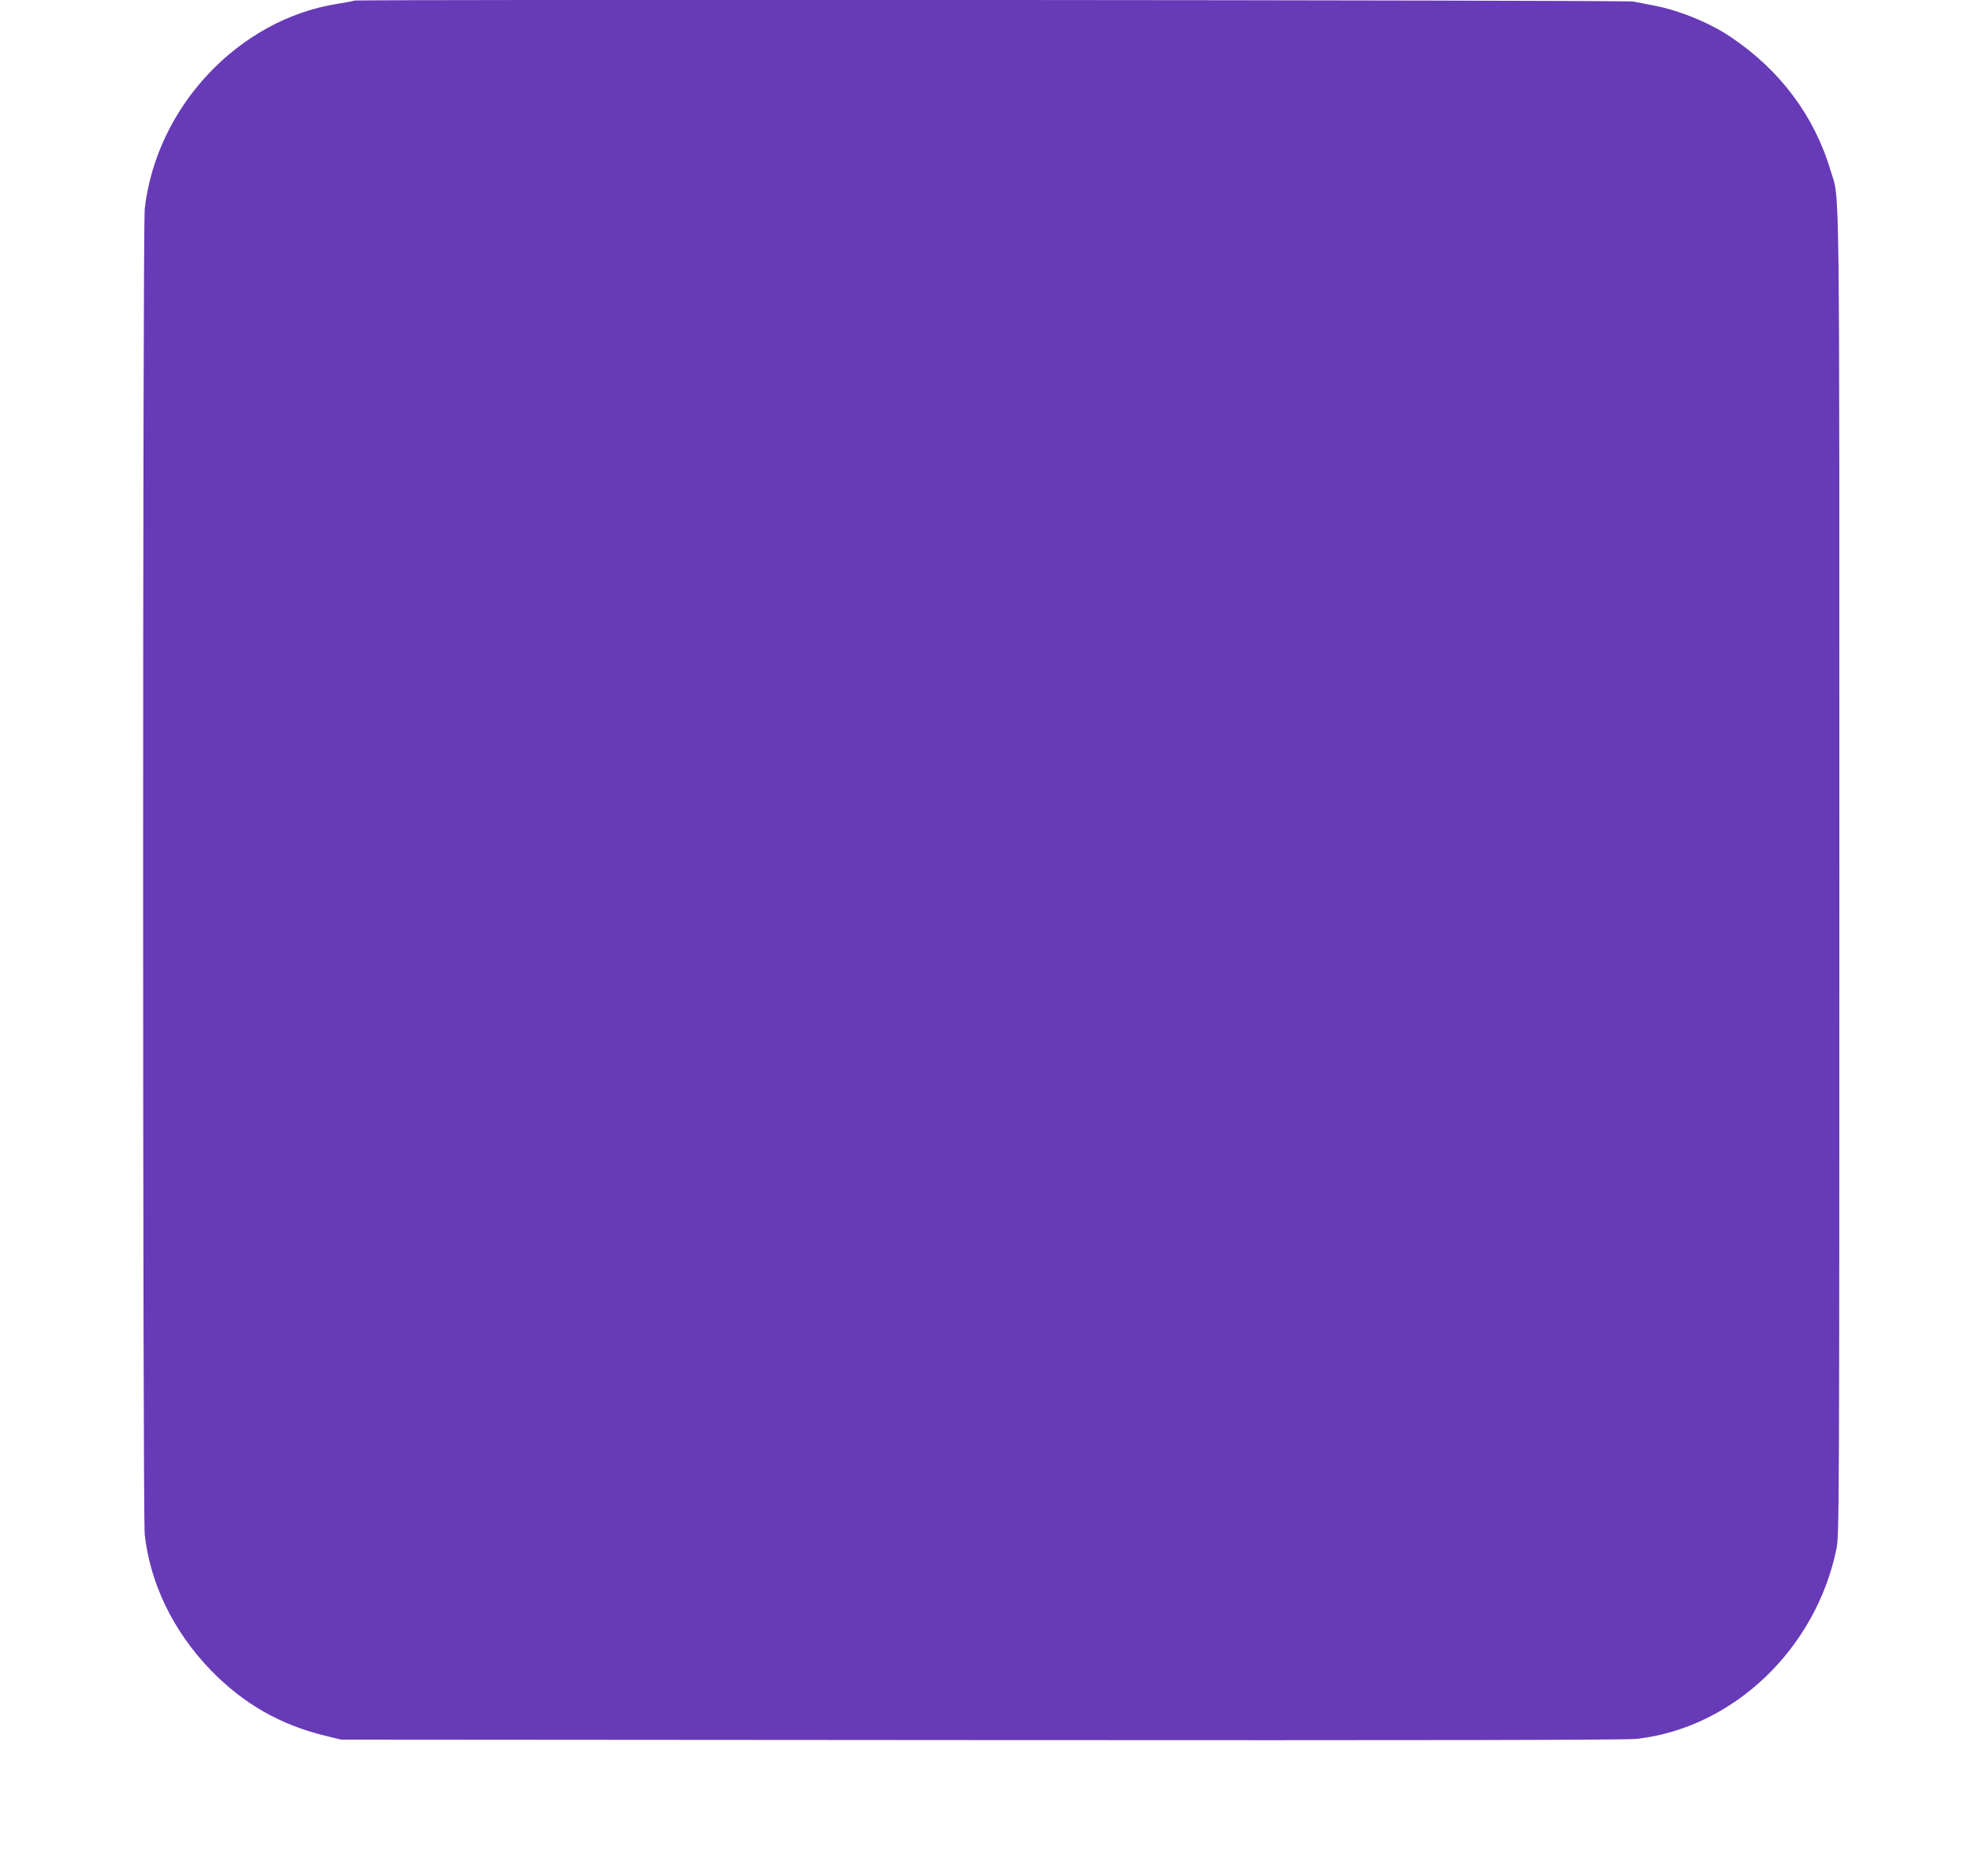
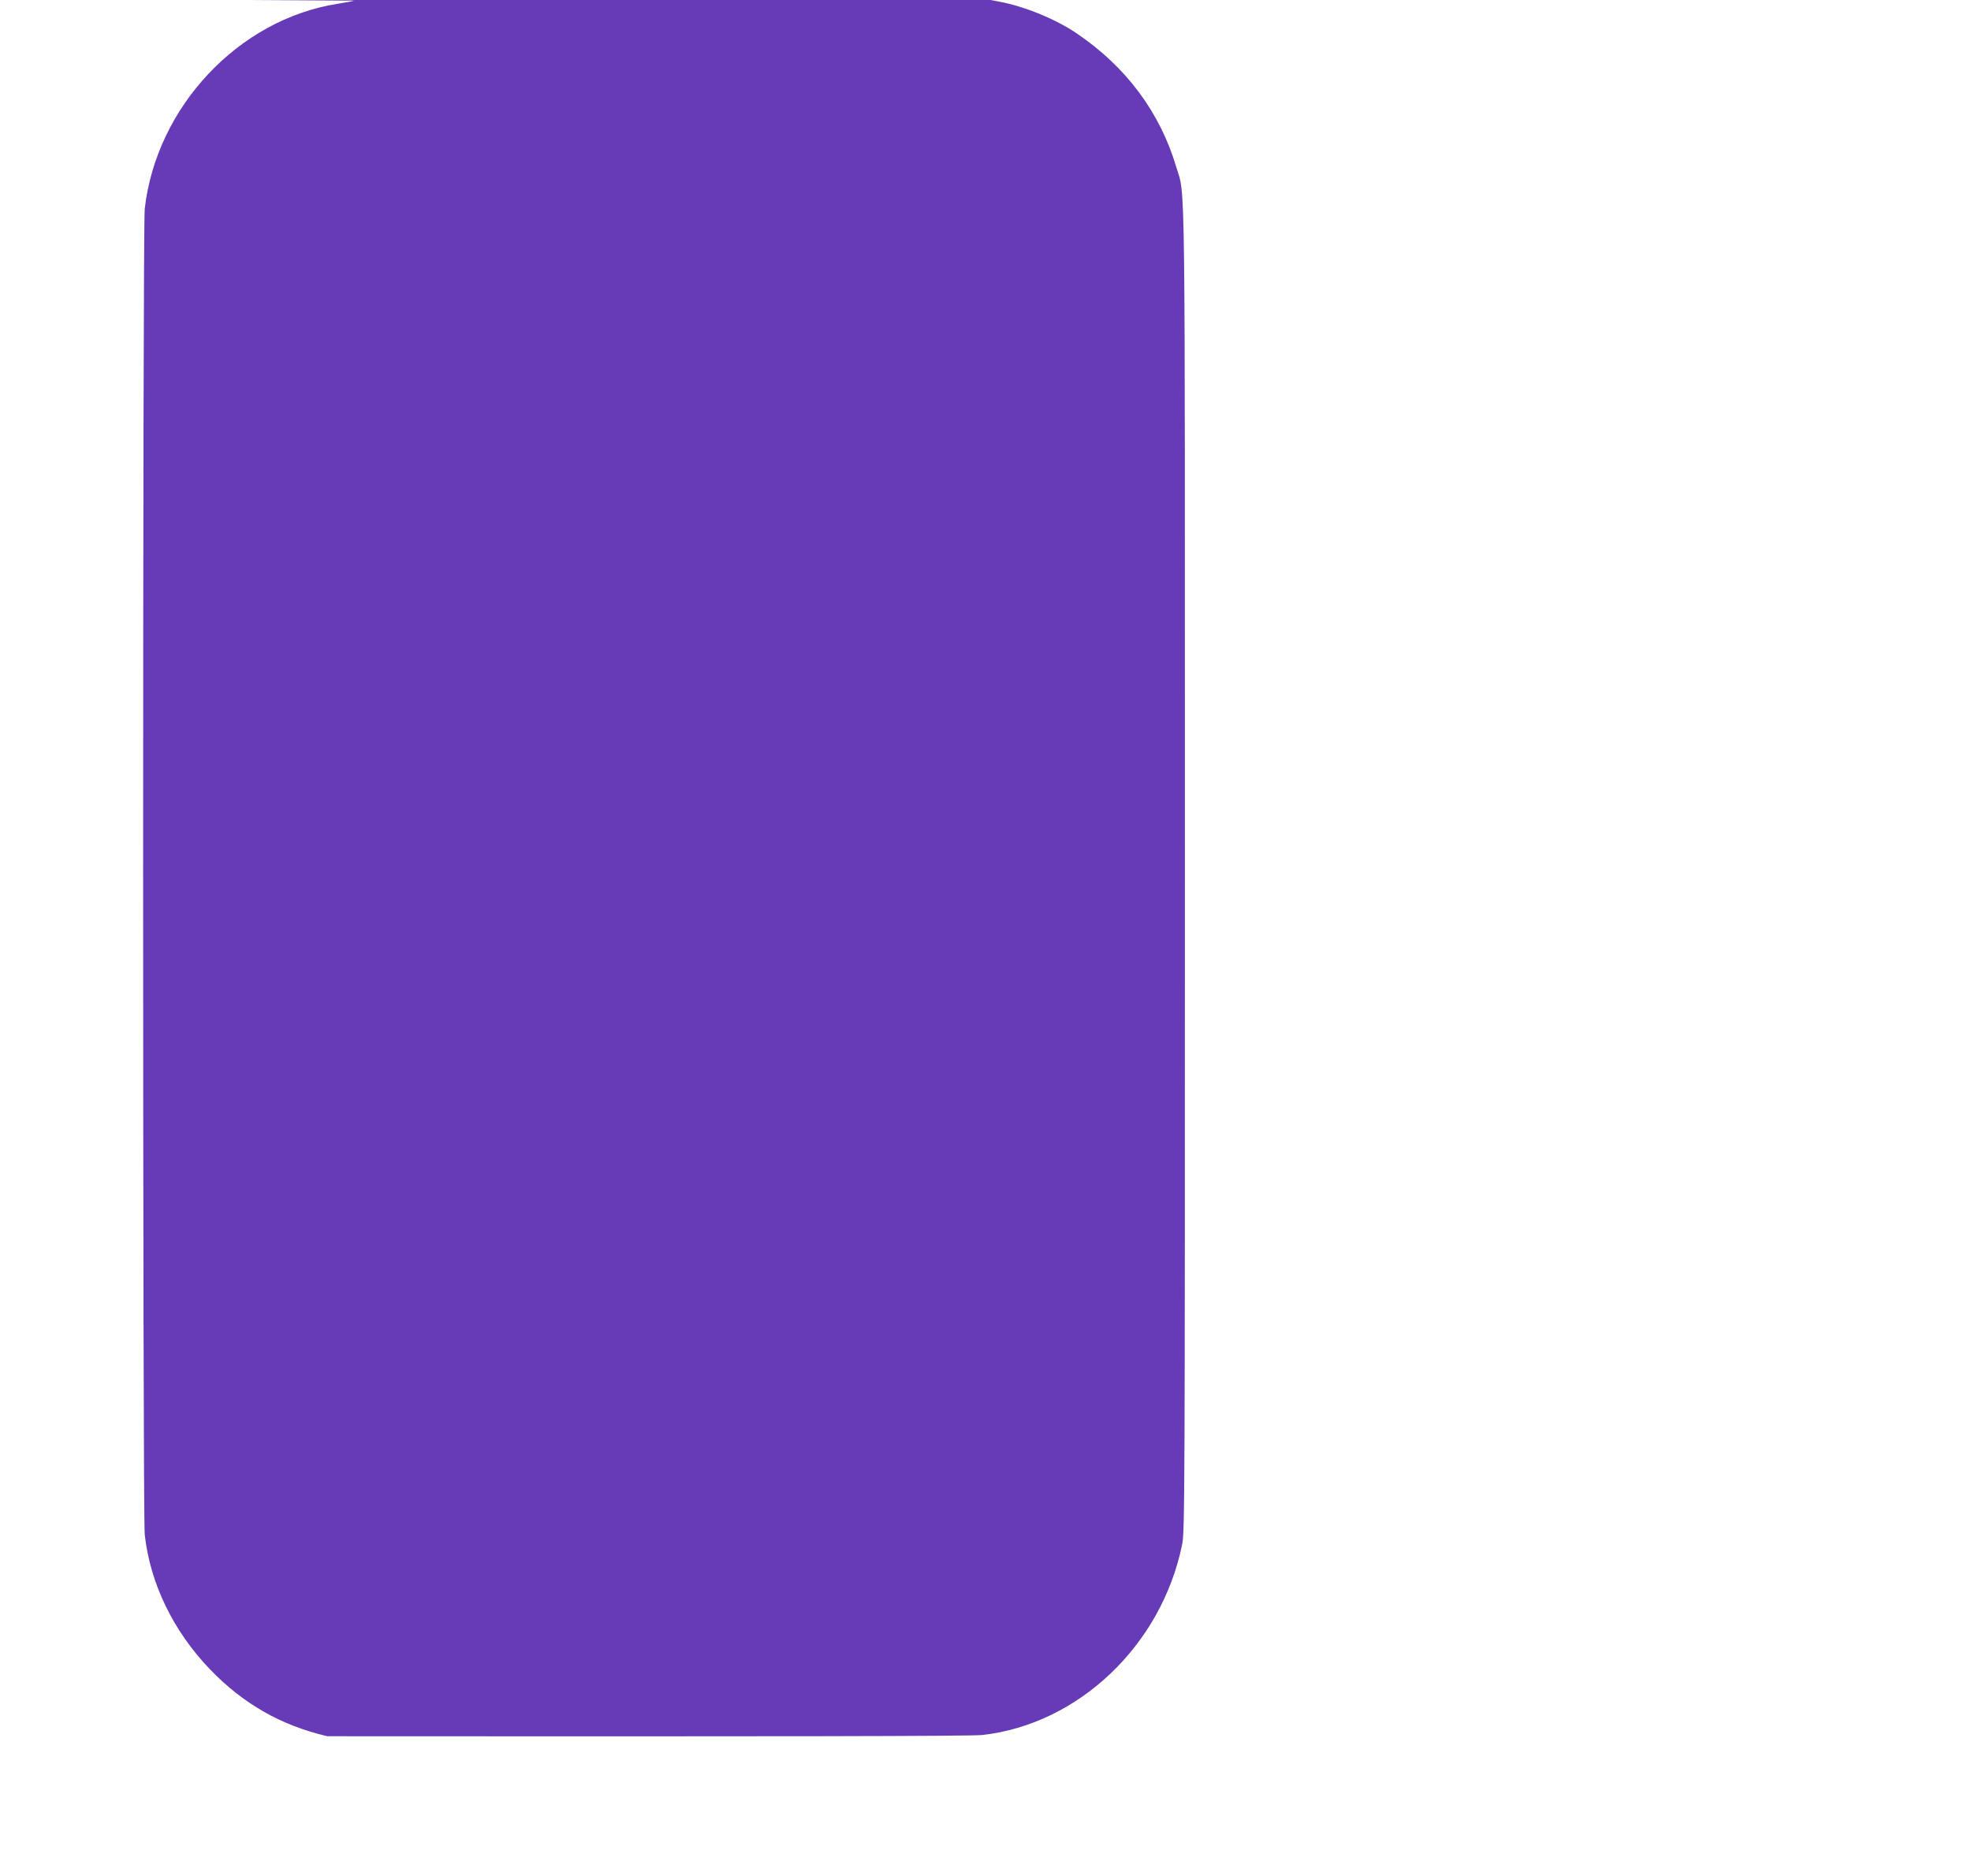
<svg xmlns="http://www.w3.org/2000/svg" version="1.0" width="1280pt" height="1218pt" viewBox="0 0 1280 1218" preserveAspectRatio="xMidYMid meet">
  <g transform="translate(0,1218) scale(0.1,-0.1)" fill="#673ab7" stroke="none">
-     <path d="M2299 12176 c-3 -3 -52 -12 -109 -21 -642 -102 -1174 -669 -1250 -1330 -14 -124 -14 -8485 0 -8610 36 -319 186 -626 424 -874 216 -224 460 -363 761 -434 l90 -22 4160 -3 c2937 -2 4188 0 4255 8 626 71 1164 584 1297 1237 17 84 18 286 18 4383 0 4661 4 4361 -56 4560 -105 355 -327 653 -648 869 -133 91 -341 176 -501 205 -47 9 -107 21 -133 26 -48 10 -8298 15 -8308 6z" />
+     <path d="M2299 12176 c-3 -3 -52 -12 -109 -21 -642 -102 -1174 -669 -1250 -1330 -14 -124 -14 -8485 0 -8610 36 -319 186 -626 424 -874 216 -224 460 -363 761 -434 c2937 -2 4188 0 4255 8 626 71 1164 584 1297 1237 17 84 18 286 18 4383 0 4661 4 4361 -56 4560 -105 355 -327 653 -648 869 -133 91 -341 176 -501 205 -47 9 -107 21 -133 26 -48 10 -8298 15 -8308 6z" />
  </g>
</svg>